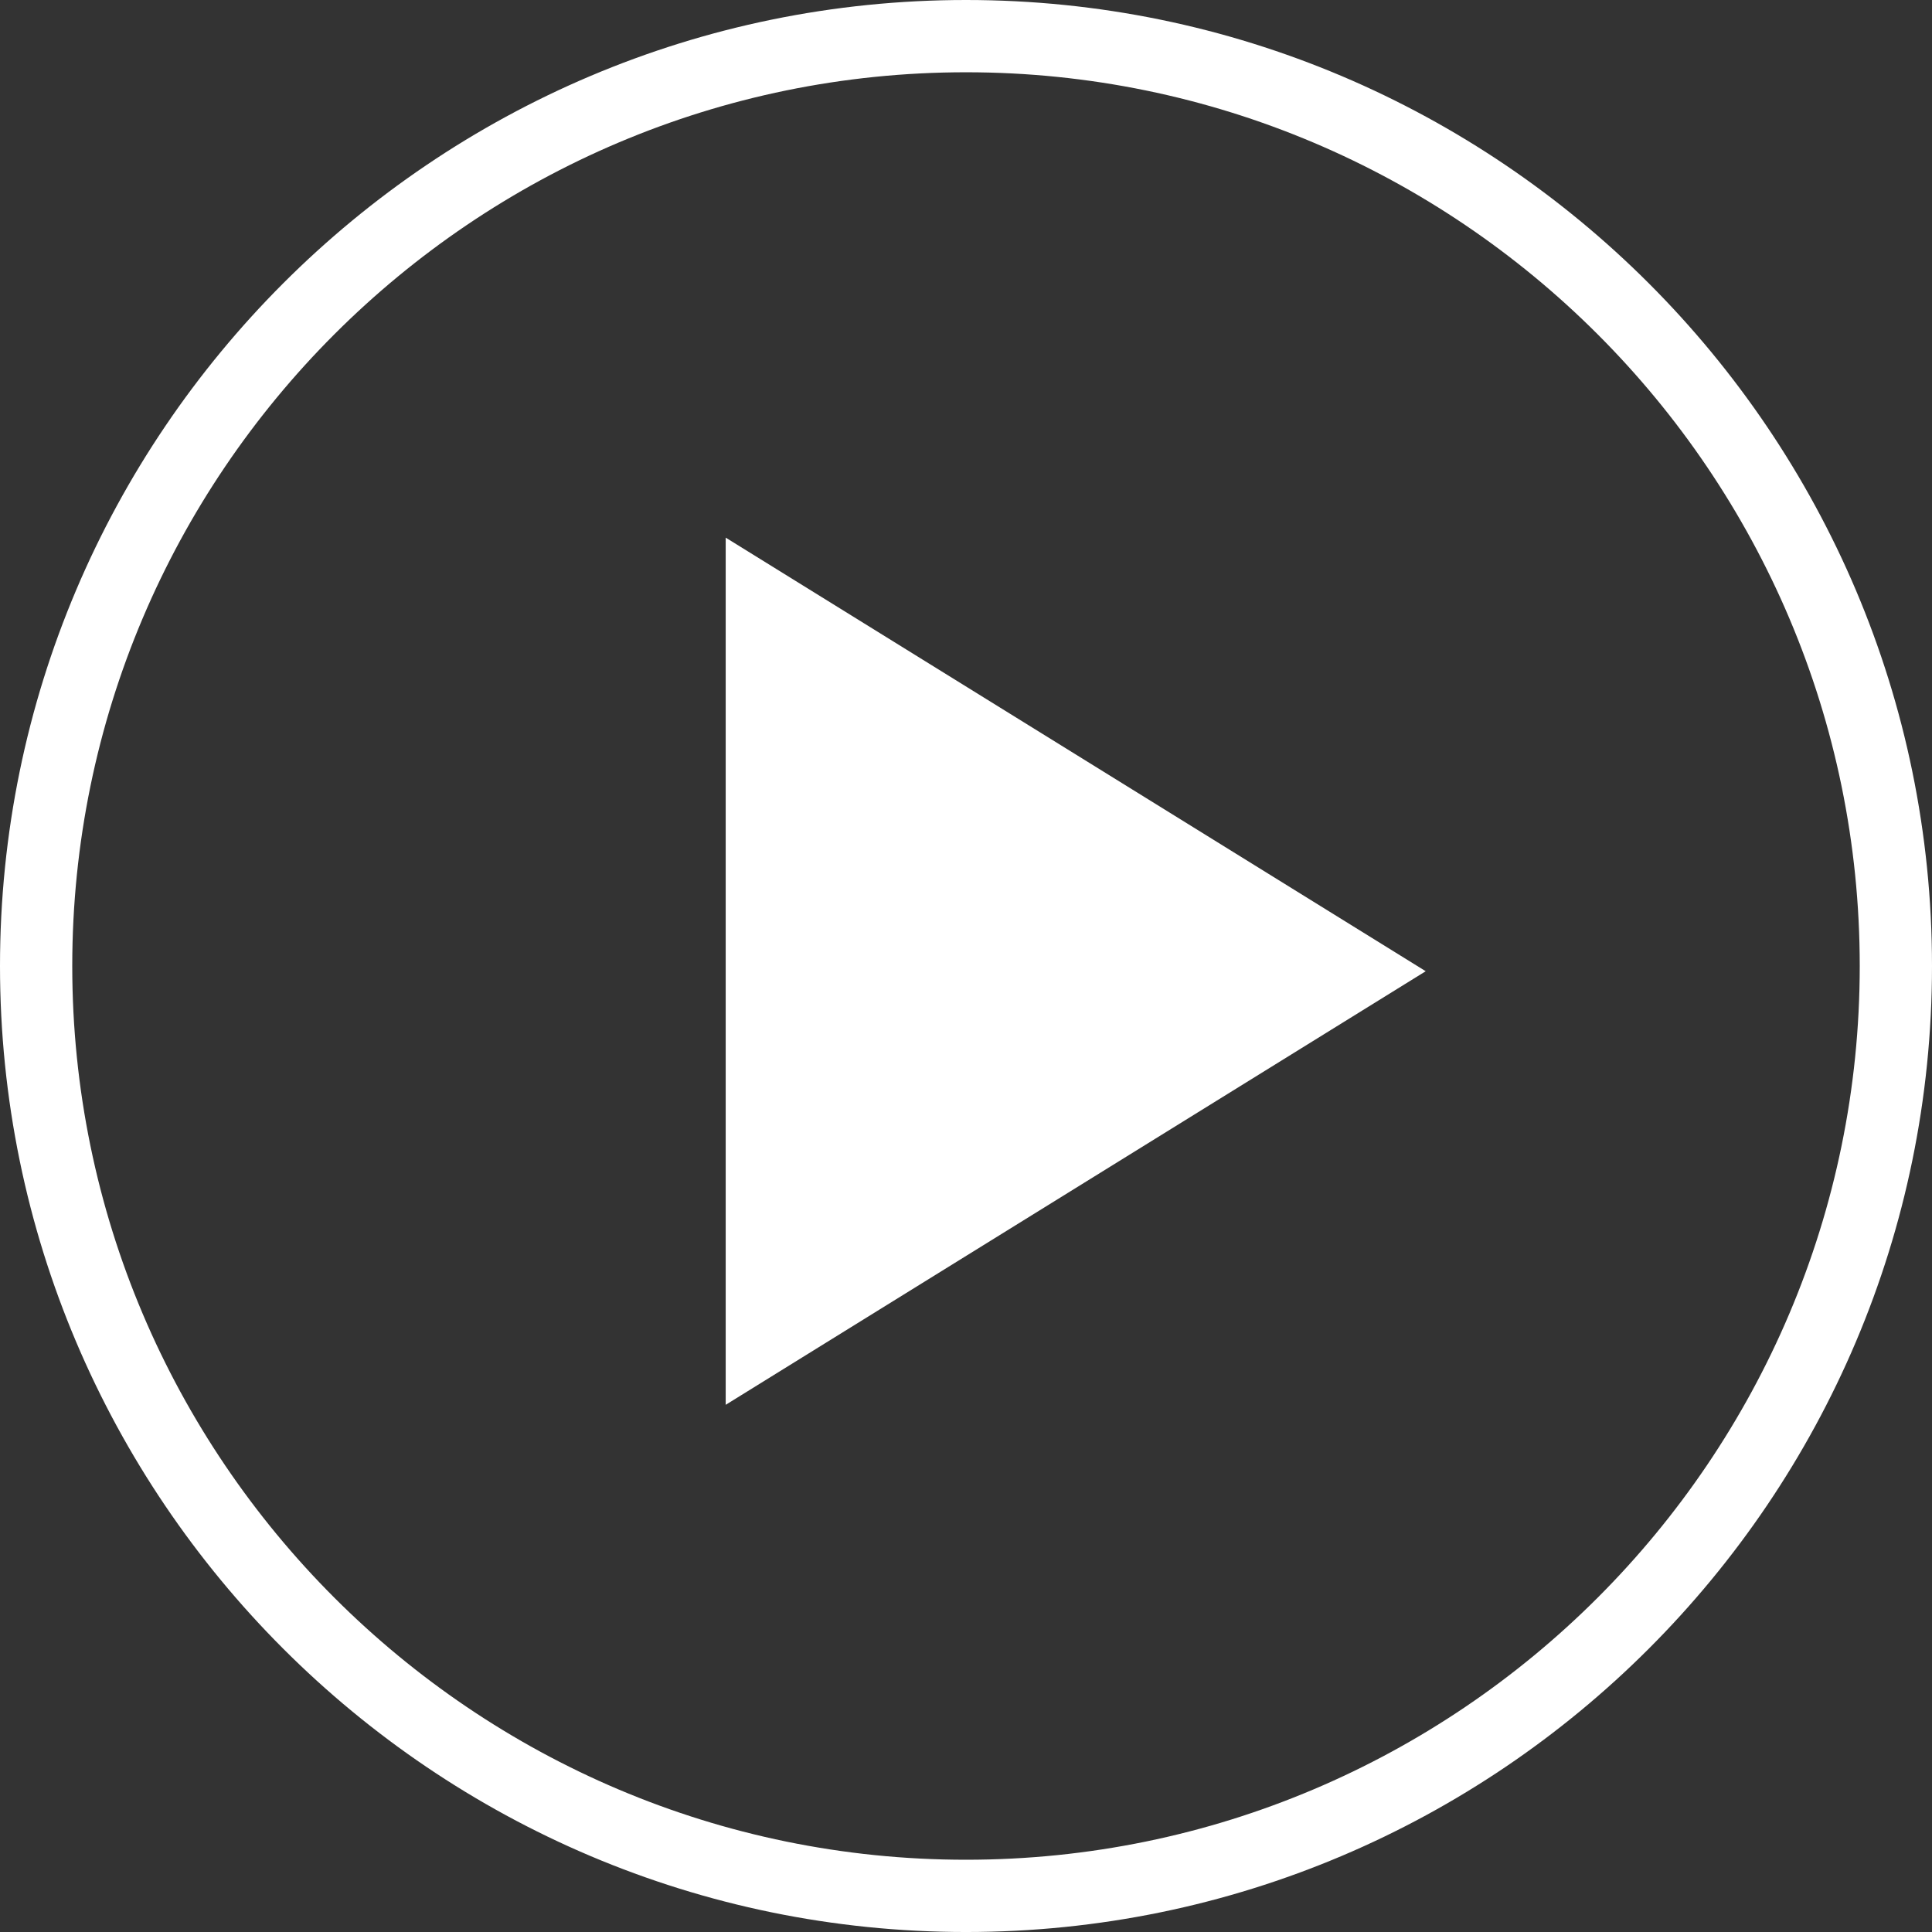
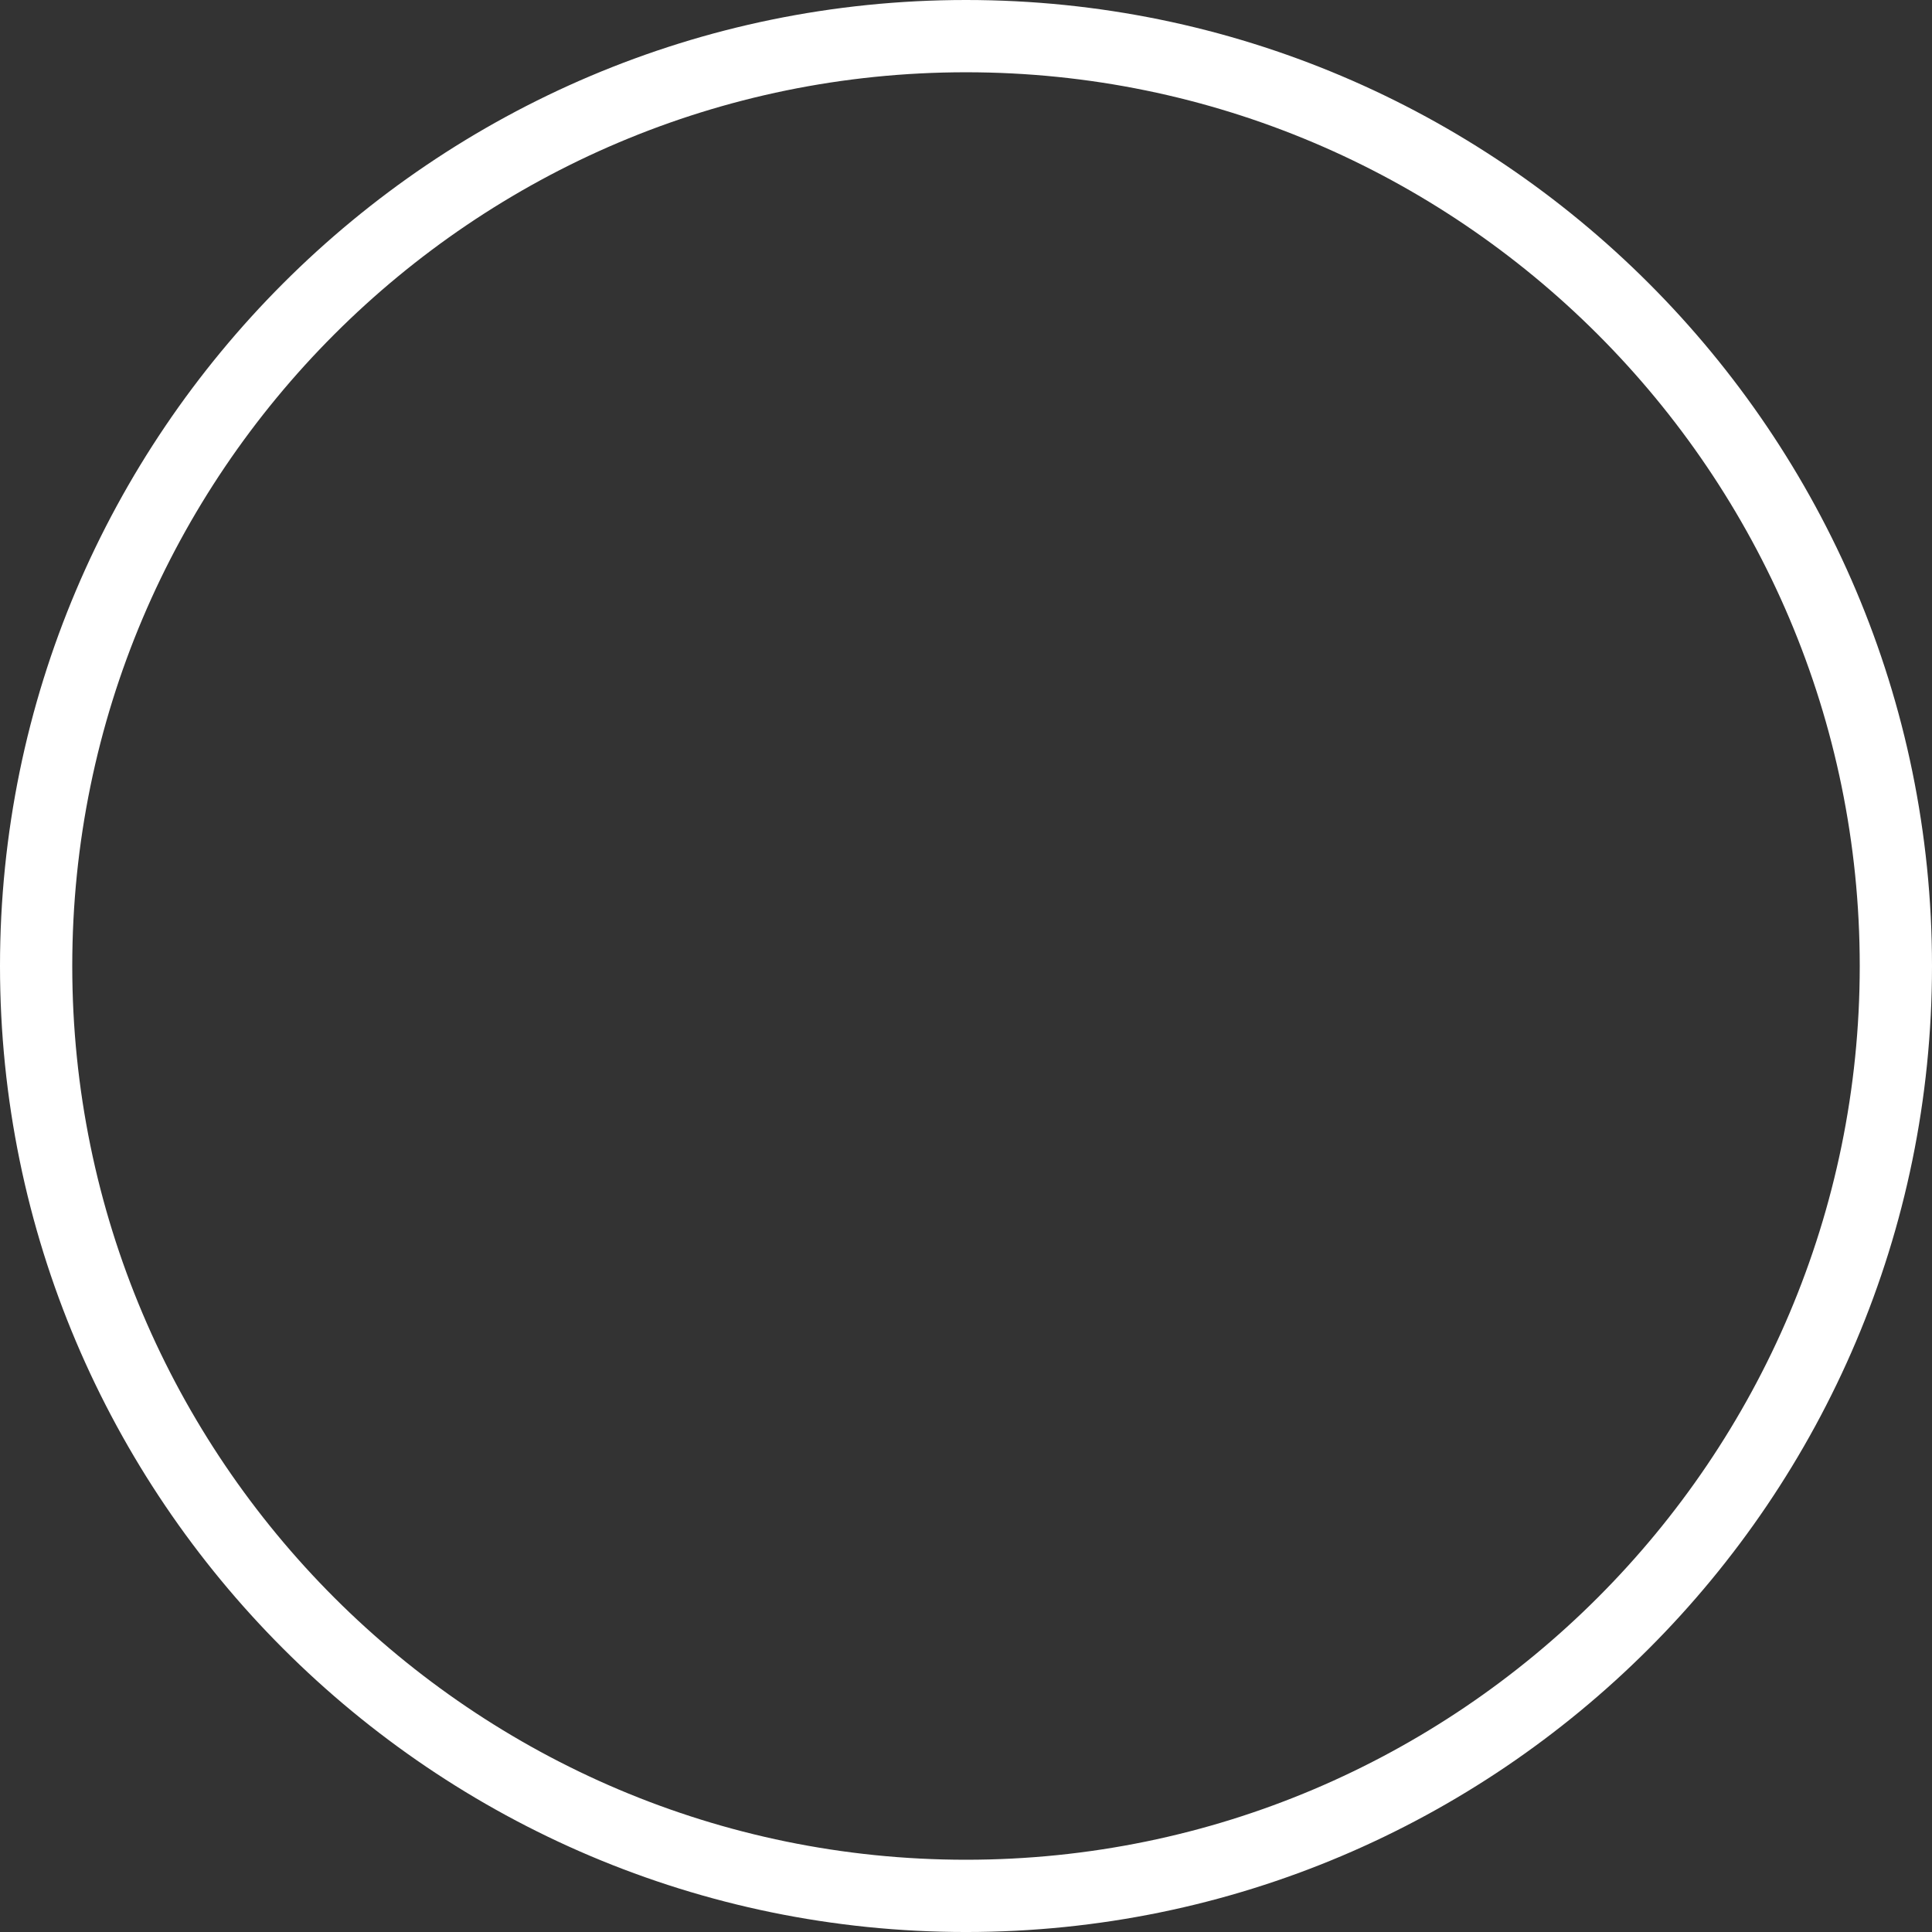
<svg xmlns="http://www.w3.org/2000/svg" version="1.1" id="レイヤー_1" x="0px" y="0px" width="184.916px" height="184.917px" viewBox="0 0 184.916 184.917" style="enable-background:new 0 0 184.916 184.917;" xml:space="preserve">
  <rect x="0" y="0" width="184.916" height="184.917" fill="#333333" stroke="none" />
  <style type="text/css">
	.st0{fill:#FFFFFF;}
</style>
  <g id="XMLID_00000042719588392257362540000010769208575269055105_">
    <path class="st0" d="M92.458,184.917C41.477,184.917,0,143.44,0,92.458S41.477,0,92.458,0c50.981,0,92.458,41.477,92.458,92.458   S143.439,184.917,92.458,184.917z M92.458,6.917c-47.168,0-85.542,38.374-85.542,85.542S45.291,178,92.458,178   C139.626,178,178,139.626,178,92.458S139.626,6.917,92.458,6.917z" />
-     <polygon class="st0" points="69.458,134.458 69.458,51.458 136.458,92.958  " />
  </g>
</svg>